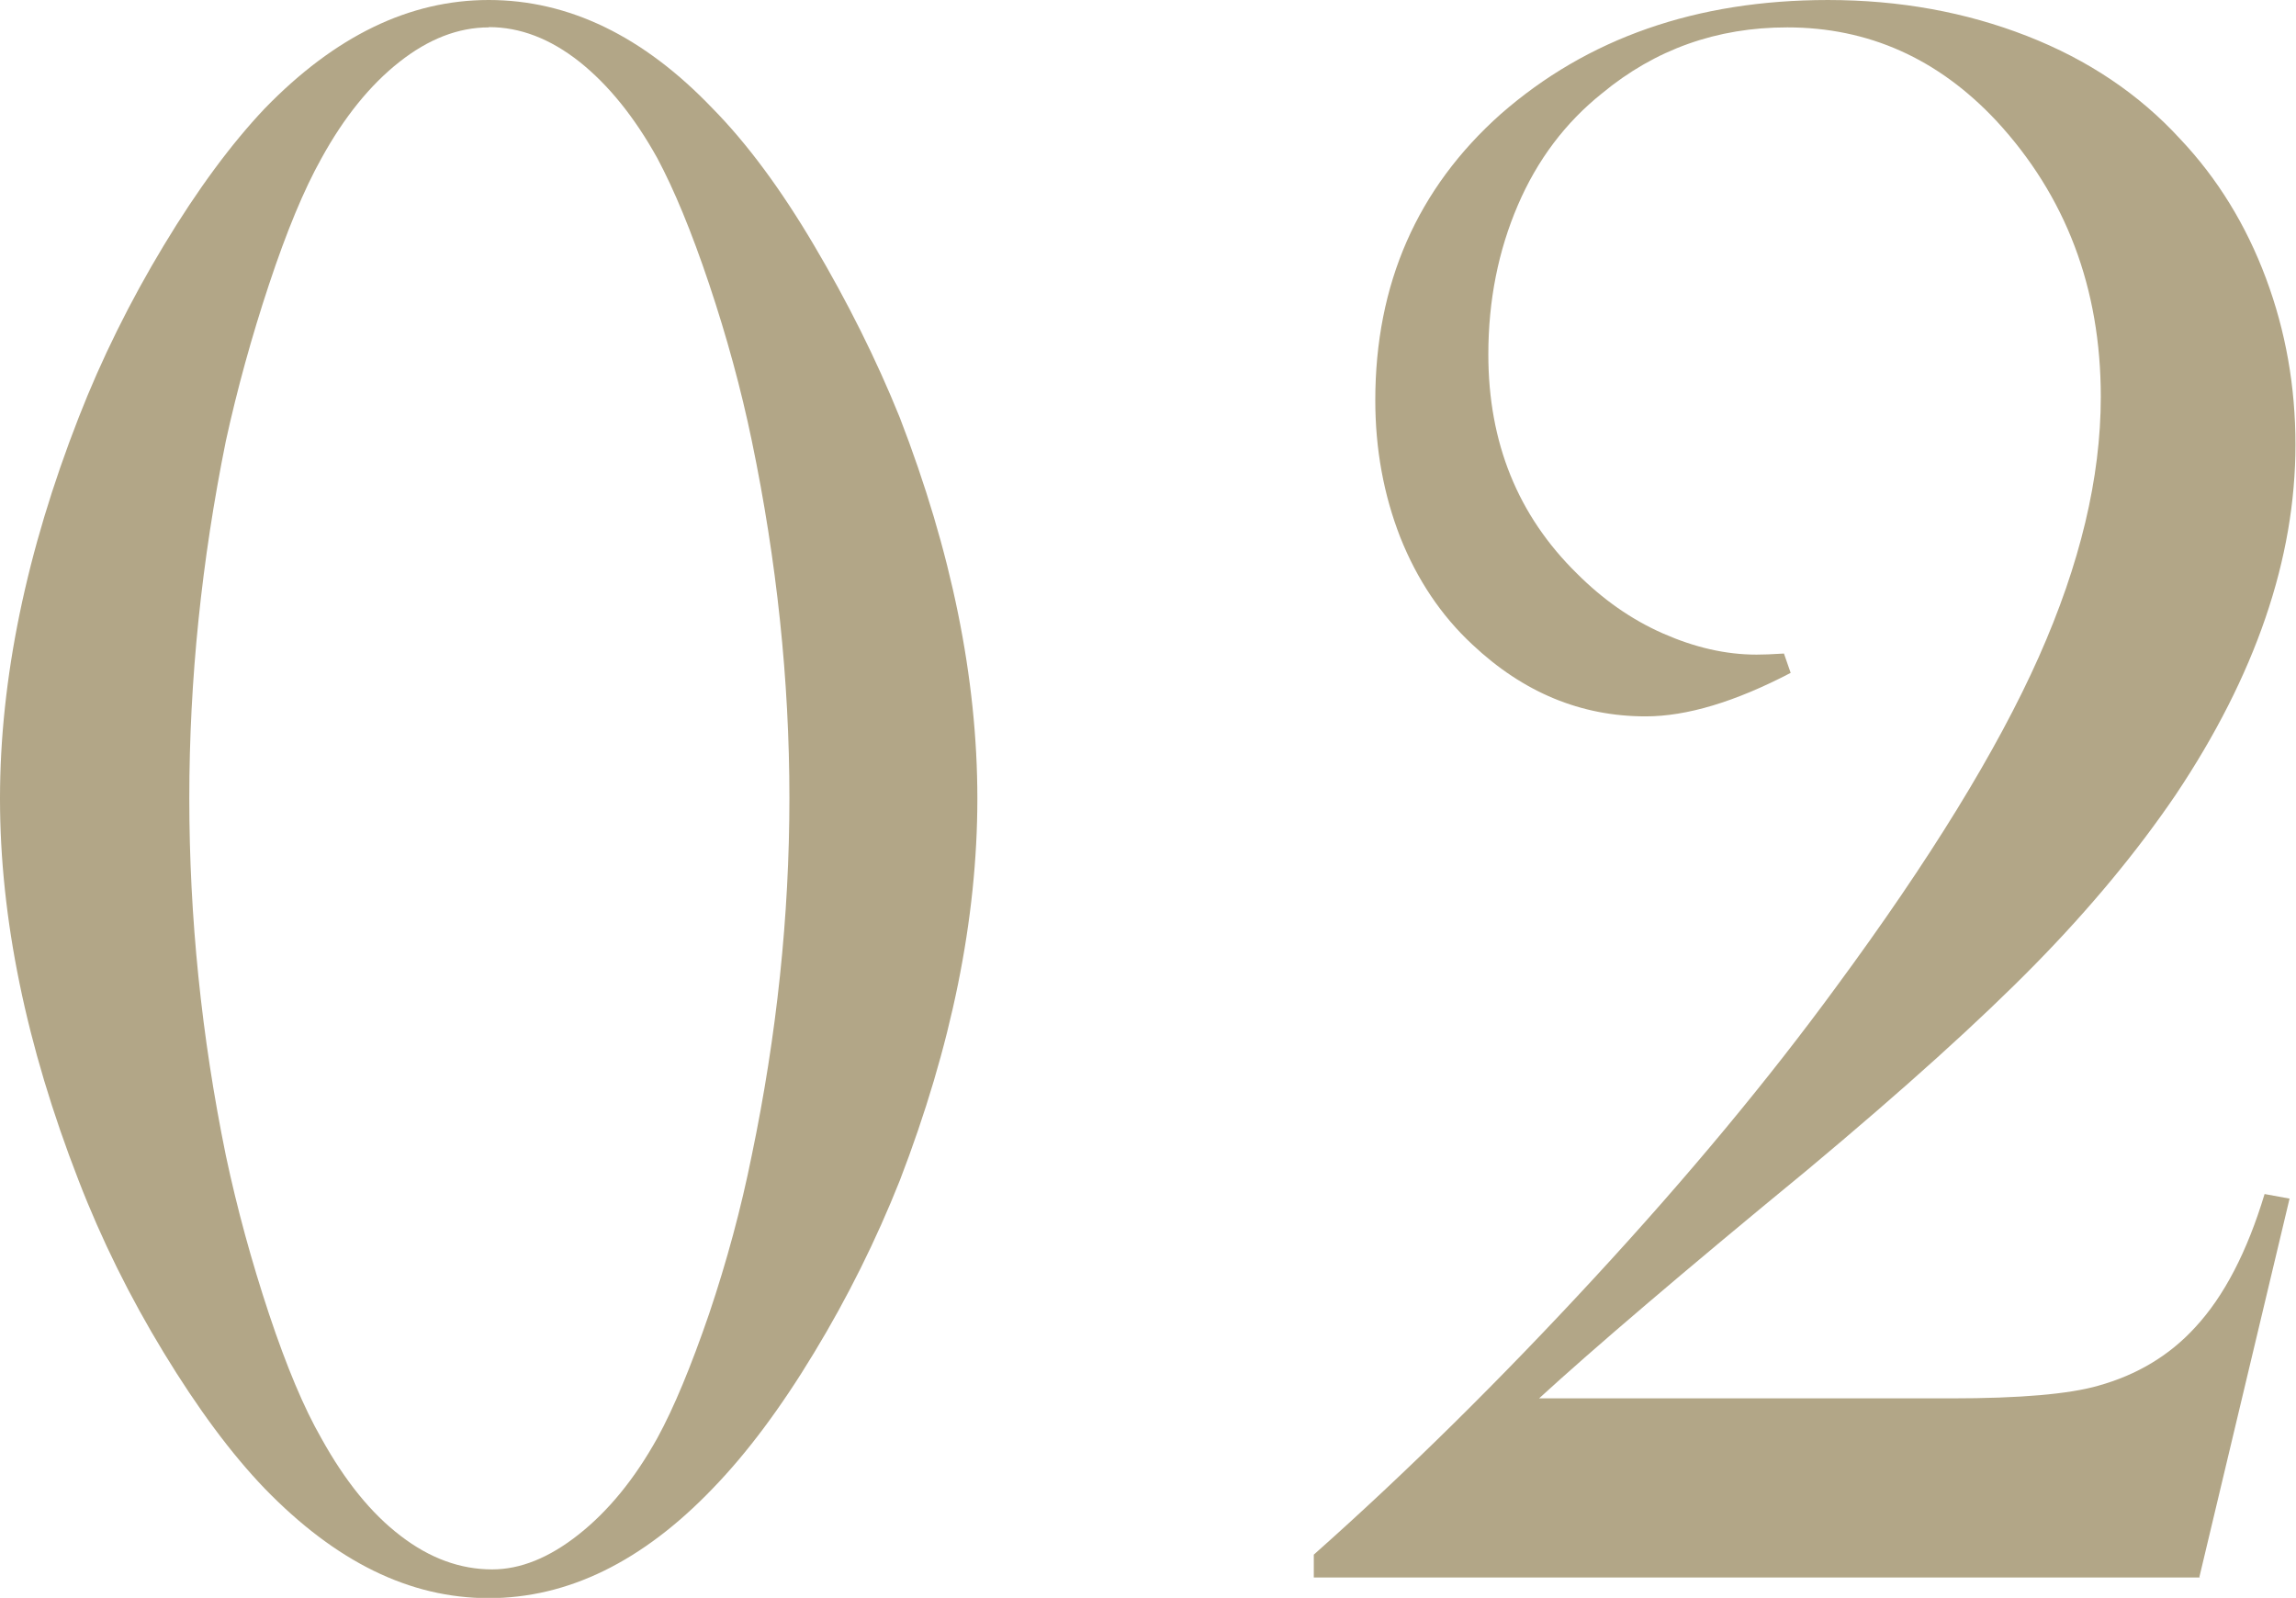
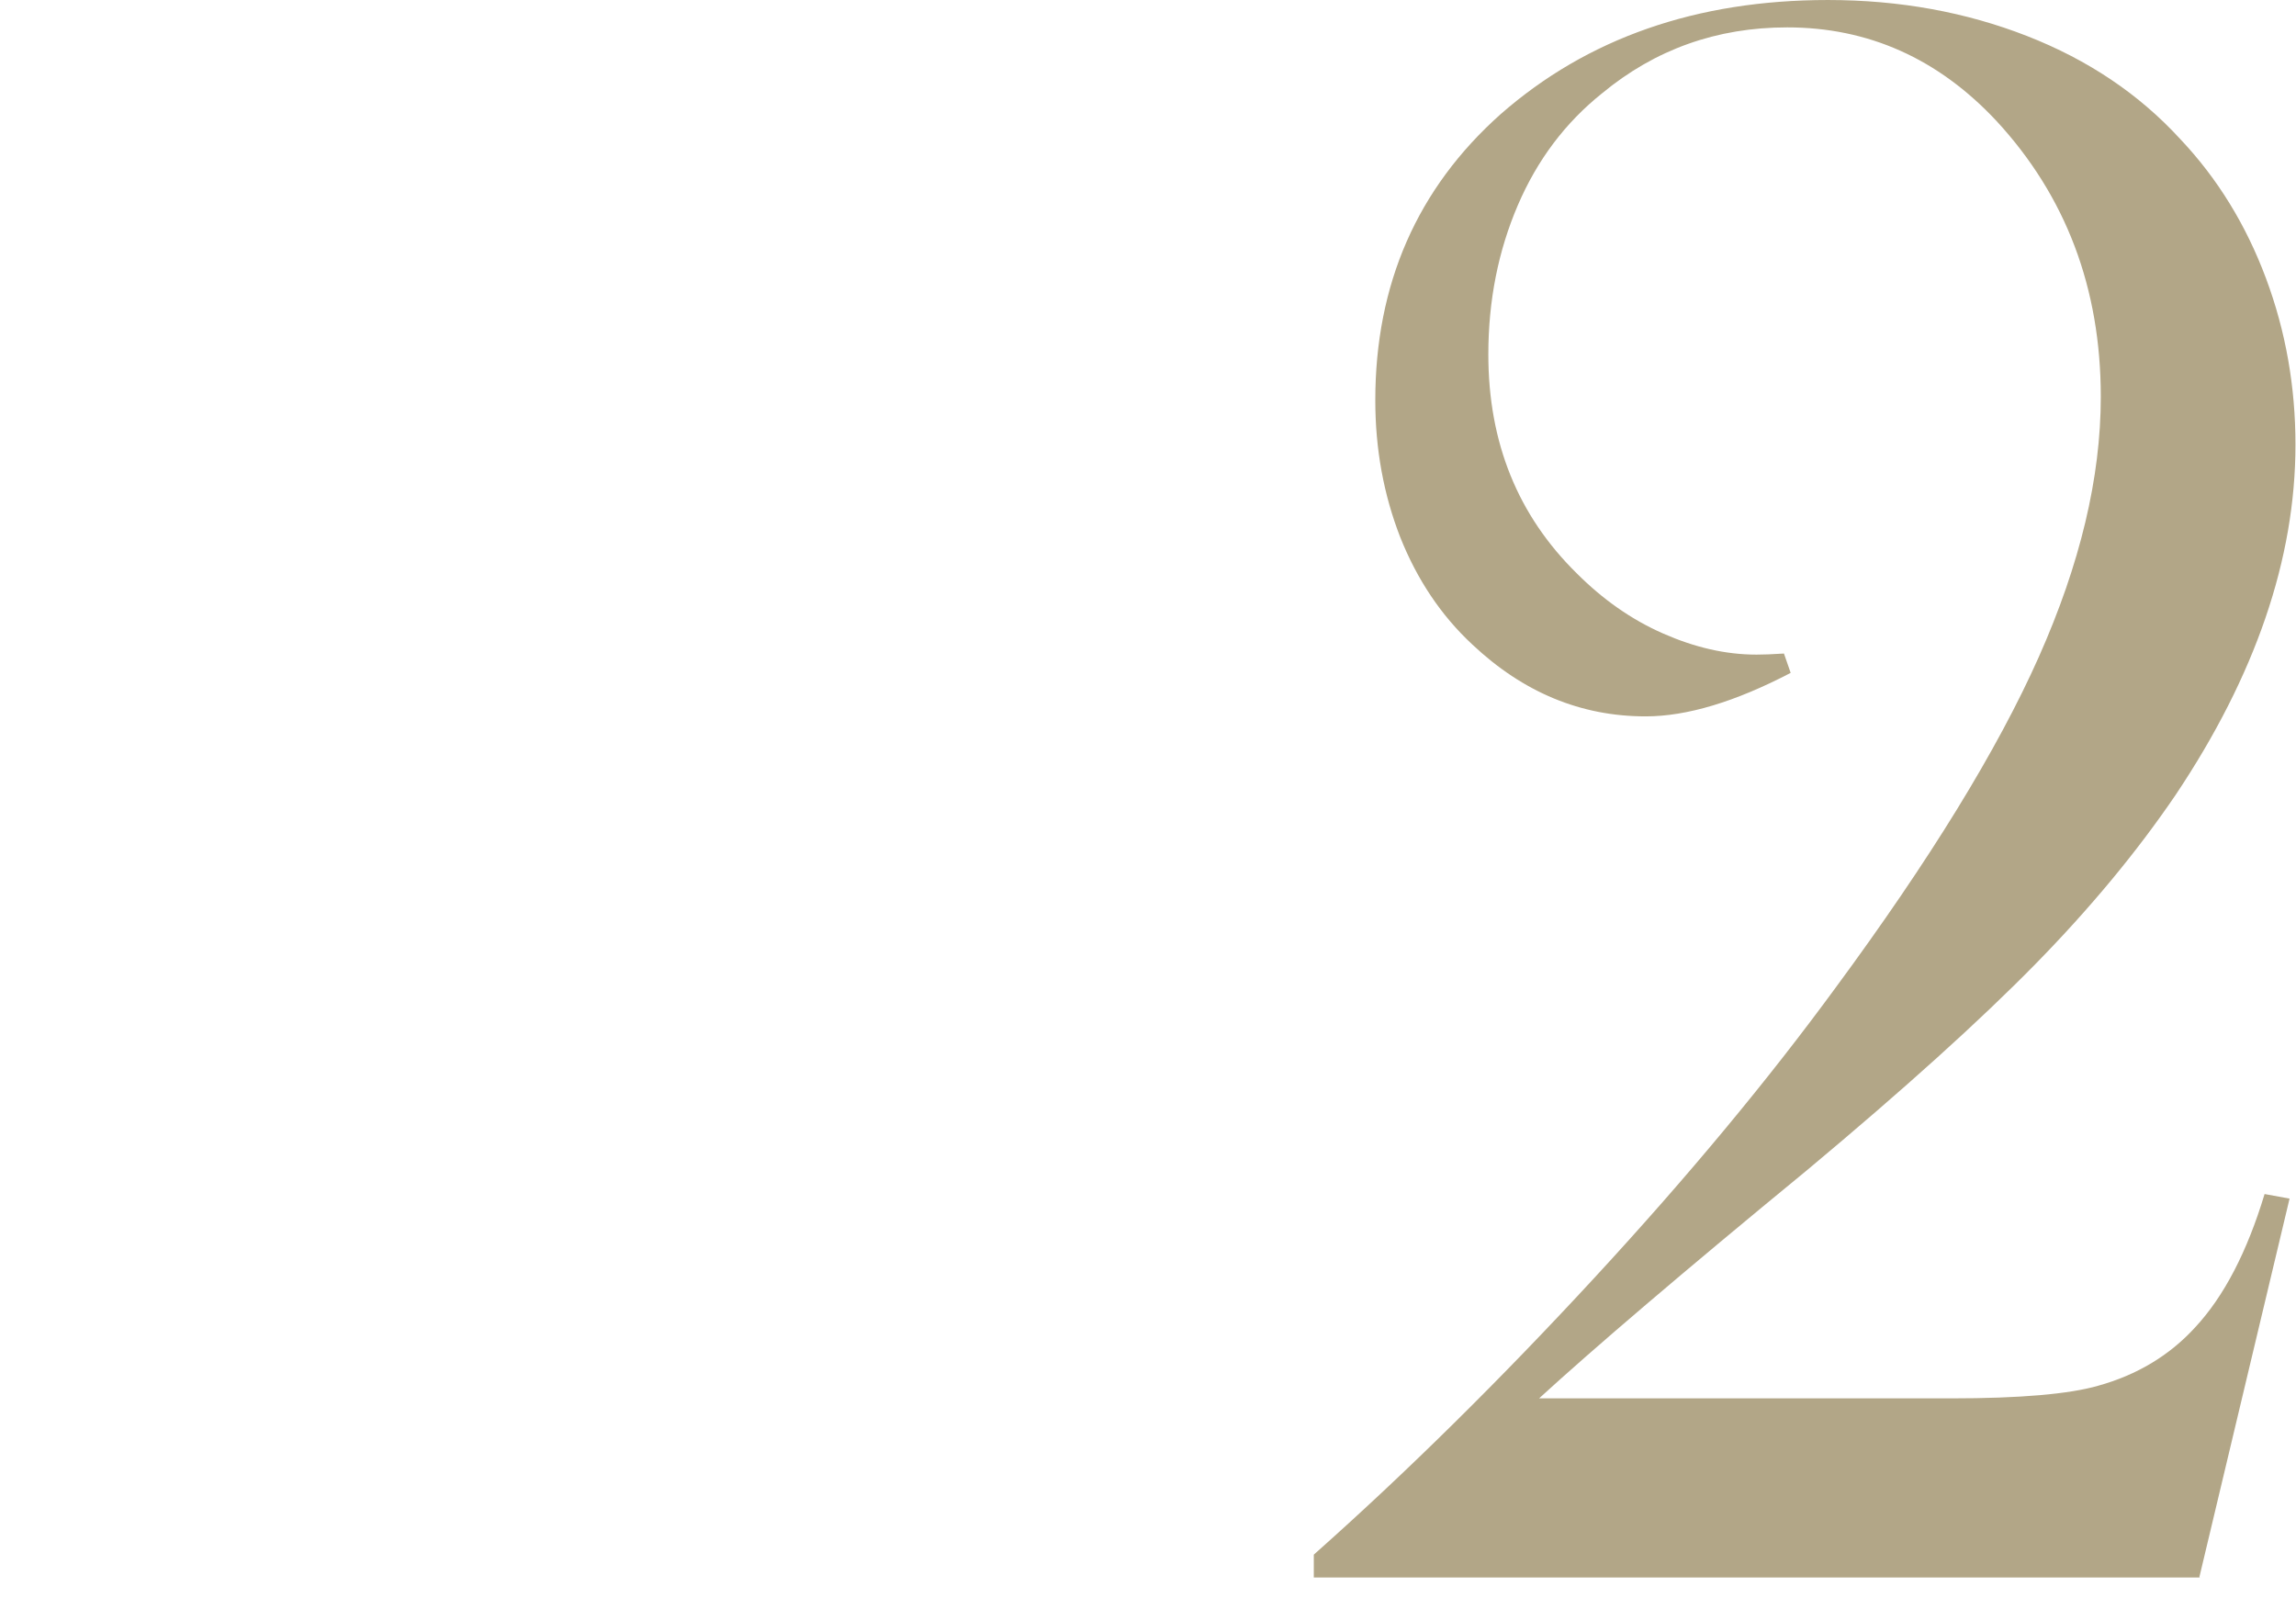
<svg xmlns="http://www.w3.org/2000/svg" id="_レイヤー_2" data-name="レイヤー 2" viewBox="0 0 85.51 59.51">
  <defs>
    <style>
      .cls-1 {
        fill: #b2a687;
        stroke-width: 0px;
      }
    </style>
  </defs>
  <g id="_デザイン" data-name="デザイン">
    <g>
-       <path class="cls-1" d="M18.2,0c2.98,0,5.76,1.34,8.34,4.04,1.28,1.3,2.54,3,3.78,5.1s2.31,4.23,3.19,6.41c1.93,4.99,2.89,9.71,2.89,14.19s-.96,9.22-2.89,14.23c-.88,2.21-1.94,4.35-3.19,6.41-1.25,2.07-2.51,3.75-3.78,5.06-2.61,2.72-5.39,4.08-8.34,4.08s-5.7-1.36-8.34-4.08c-1.25-1.3-2.5-2.99-3.76-5.06-1.26-2.07-2.32-4.21-3.17-6.41-1.96-5.04-2.93-9.78-2.93-14.23s.98-9.2,2.93-14.19c.85-2.18,1.91-4.32,3.17-6.41s2.52-3.79,3.76-5.1C12.48,1.34,15.25,0,18.2,0ZM18.2,1.02c-1.13,0-2.24.43-3.33,1.29-1.09.86-2.06,2.06-2.9,3.59-.65,1.16-1.3,2.73-1.95,4.69s-1.19,3.92-1.61,5.84c-.9,4.45-1.36,8.88-1.36,13.3s.45,8.85,1.36,13.3c.42,1.98.96,3.95,1.61,5.91.65,1.95,1.3,3.5,1.95,4.63.88,1.59,1.86,2.8,2.95,3.63,1.09.84,2.23,1.25,3.41,1.25,1.05,0,2.12-.43,3.22-1.3s2.08-2.06,2.93-3.59c.62-1.13,1.26-2.68,1.93-4.63.66-1.96,1.19-3.92,1.59-5.91.93-4.47,1.4-8.91,1.4-13.3s-.47-8.82-1.4-13.3c-.4-1.93-.93-3.87-1.59-5.84-.66-1.97-1.31-3.53-1.93-4.69-.85-1.53-1.82-2.73-2.9-3.59-1.09-.86-2.21-1.29-3.37-1.29Z" />
      <path class="cls-1" d="M81.94,58.75h-33.01v-.85c3.48-3.09,6.96-6.53,10.46-10.32s6.48-7.39,8.97-10.79c3.51-4.76,6.03-8.86,7.57-12.32,1.54-3.46,2.31-6.68,2.31-9.69,0-4.05-1.3-7.48-3.89-10.28-2.17-2.32-4.77-3.48-7.79-3.48-2.62,0-4.92.82-6.9,2.46-1.35,1.08-2.4,2.46-3.13,4.16-.73,1.7-1.1,3.55-1.1,5.56,0,3.29,1.1,6,3.3,8.16.96.96,2.02,1.71,3.2,2.23s2.33.79,3.49.79c.23,0,.56-.01,1.02-.04l.25.72c-2.07,1.08-3.87,1.62-5.4,1.62-2.41,0-4.56-.89-6.46-2.68-1.16-1.08-2.05-2.41-2.68-3.99-.62-1.59-.93-3.29-.93-5.1,0-4.33,1.56-7.89,4.67-10.66,3.23-2.83,7.29-4.25,12.19-4.25,2.66,0,5.13.45,7.41,1.34,2.28.89,4.18,2.17,5.71,3.84,1.39,1.47,2.45,3.2,3.19,5.18.74,1.98,1.1,4.05,1.1,6.2,0,4.25-1.49,8.6-4.46,13.04-1.44,2.12-3.19,4.23-5.23,6.31-2.04,2.08-4.87,4.64-8.5,7.67-4.65,3.82-7.97,6.66-9.98,8.5h15.34c2.58,0,4.4-.16,5.48-.47,1.44-.4,2.65-1.12,3.61-2.17,1.08-1.16,1.94-2.82,2.59-4.97l.93.17-3.36,14.1Z" />
    </g>
  </g>
</svg>